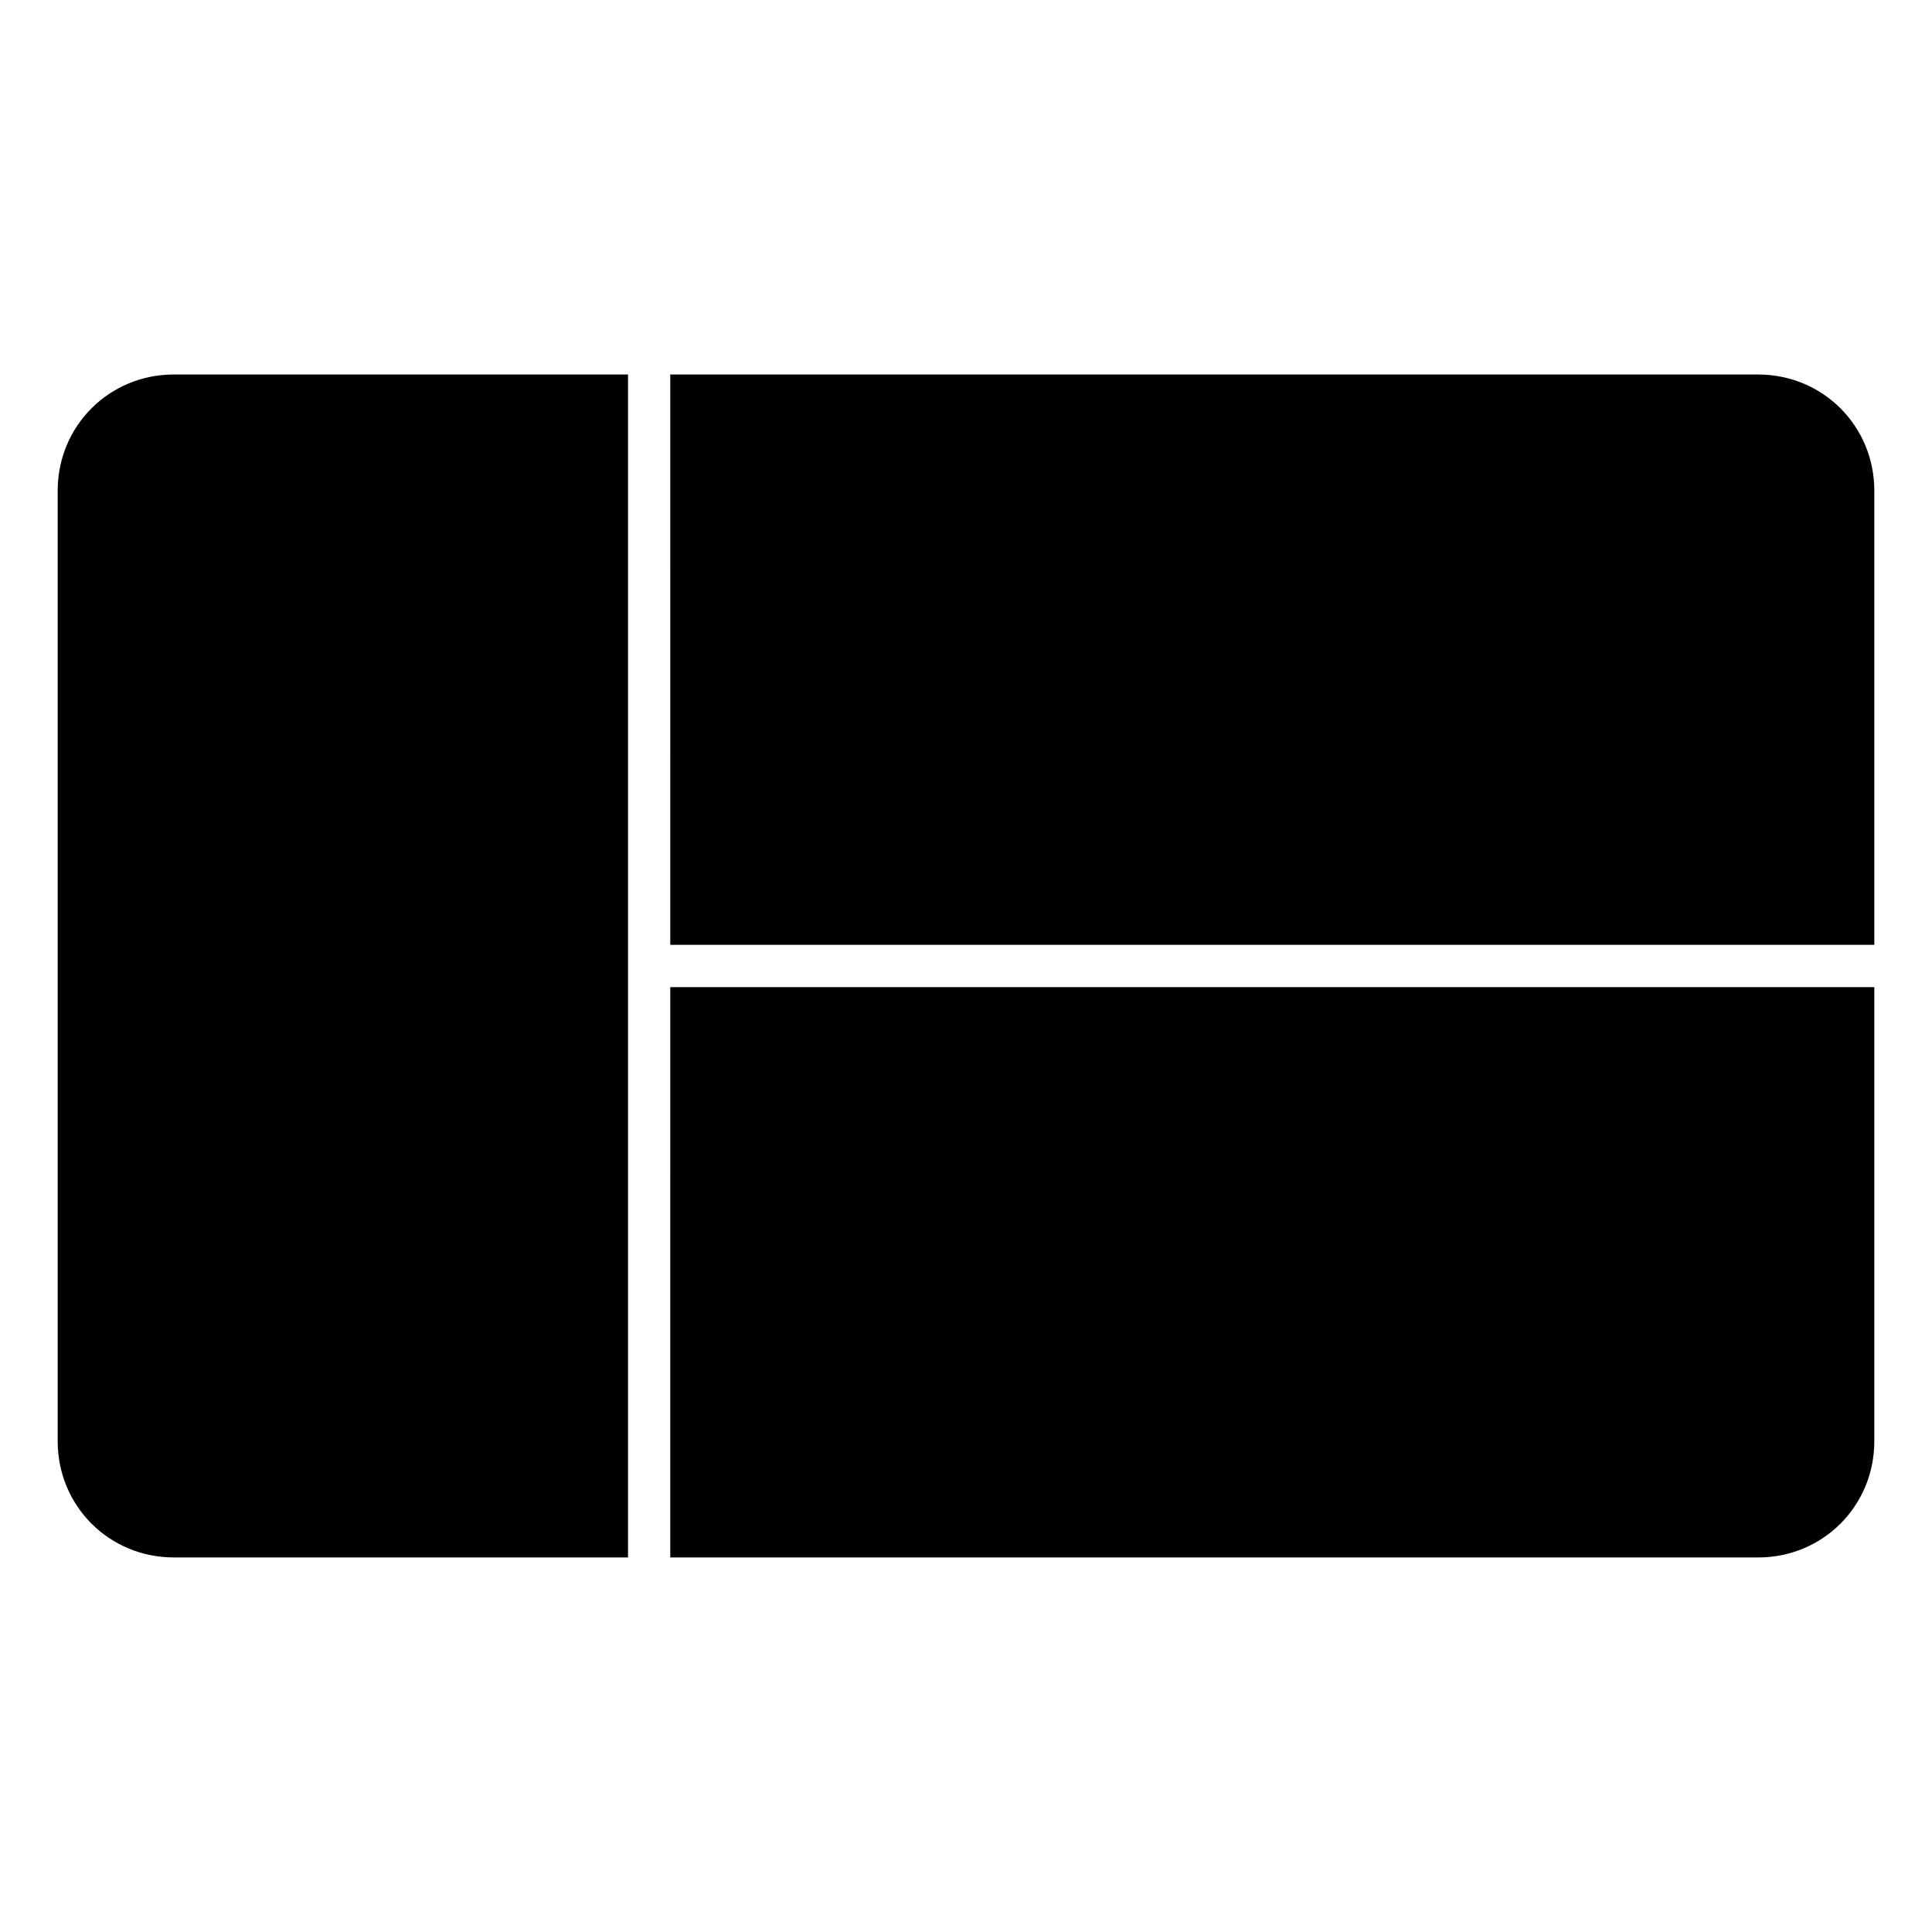
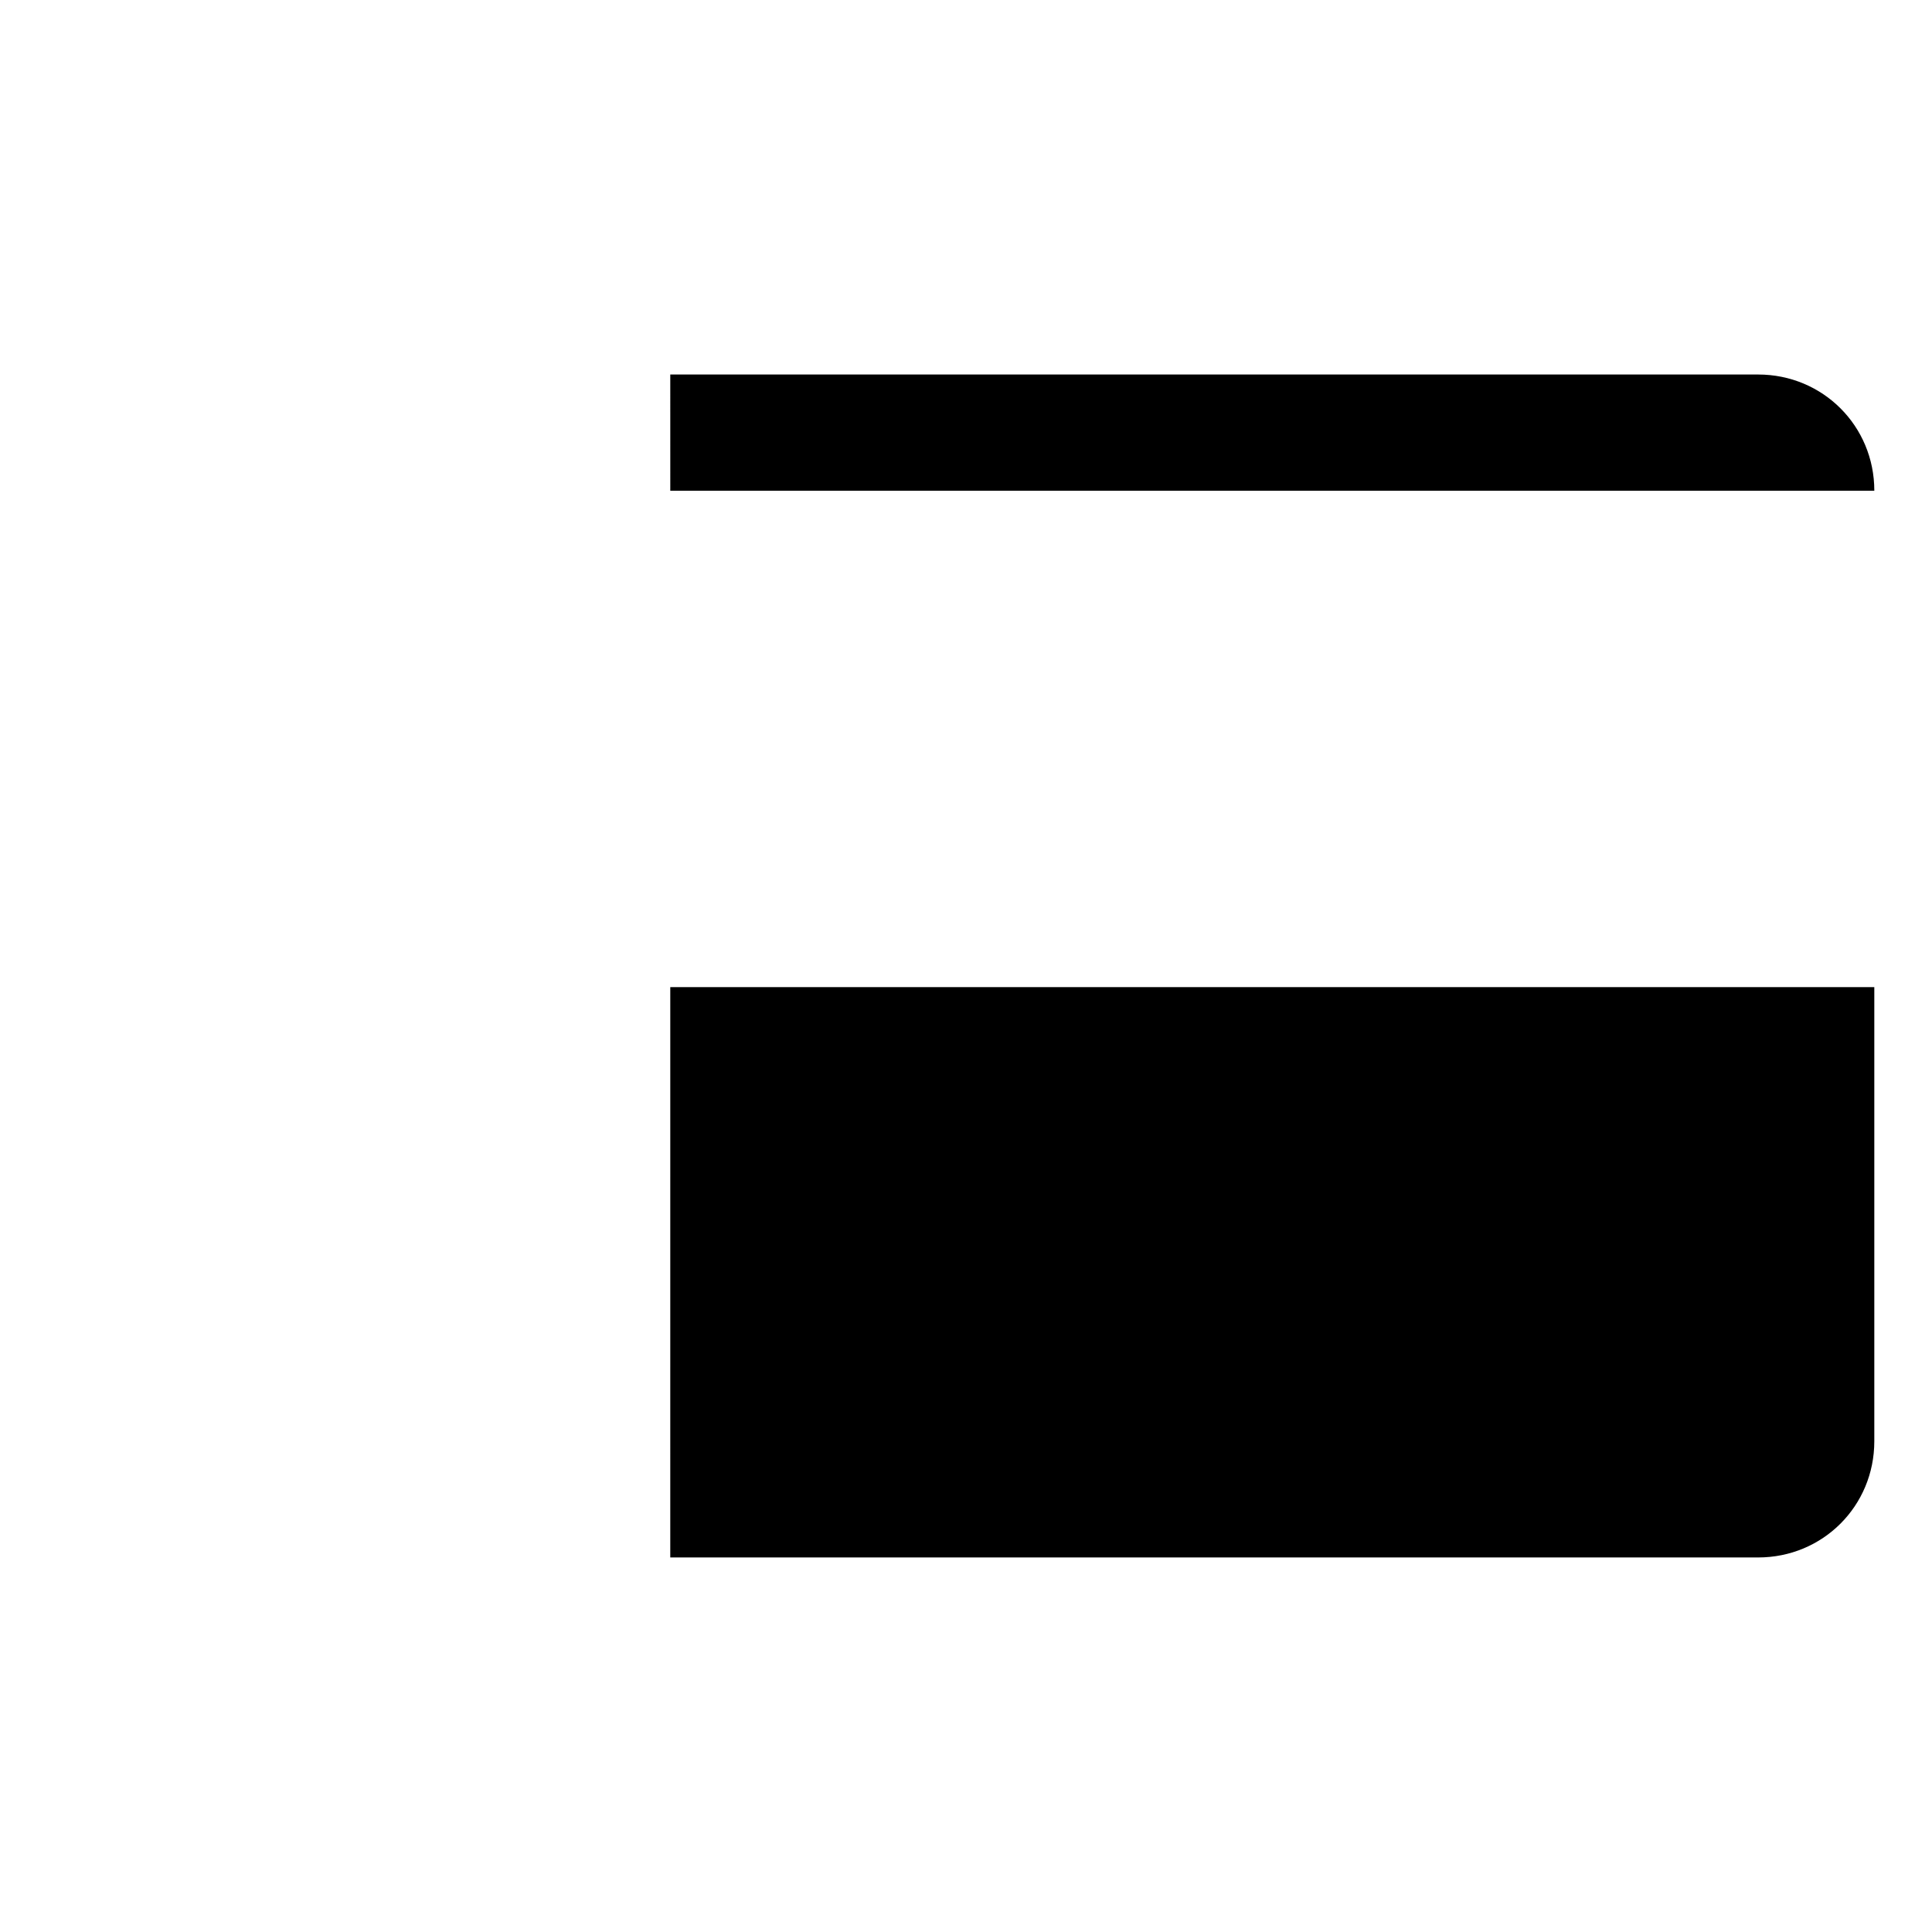
<svg xmlns="http://www.w3.org/2000/svg" fill="#000000" width="800px" height="800px" version="1.1" viewBox="144 144 512 512">
  <g>
-     <path d="m190.08 243.25h120.35v313.49h-120.35c-17.152 0-30.793-13.637-30.793-30.793v-251.91c0-17.152 13.637-30.793 30.793-30.793z" />
-     <path d="m321.63 243.25h288.29c17.152 0 30.793 13.637 30.793 30.793v120.35h-319.08z" />
+     <path d="m321.63 243.25h288.29c17.152 0 30.793 13.637 30.793 30.793h-319.08z" />
    <path d="m321.63 405.6h319.08v120.35c0 17.152-13.637 30.793-30.793 30.793h-288.29z" />
  </g>
</svg>